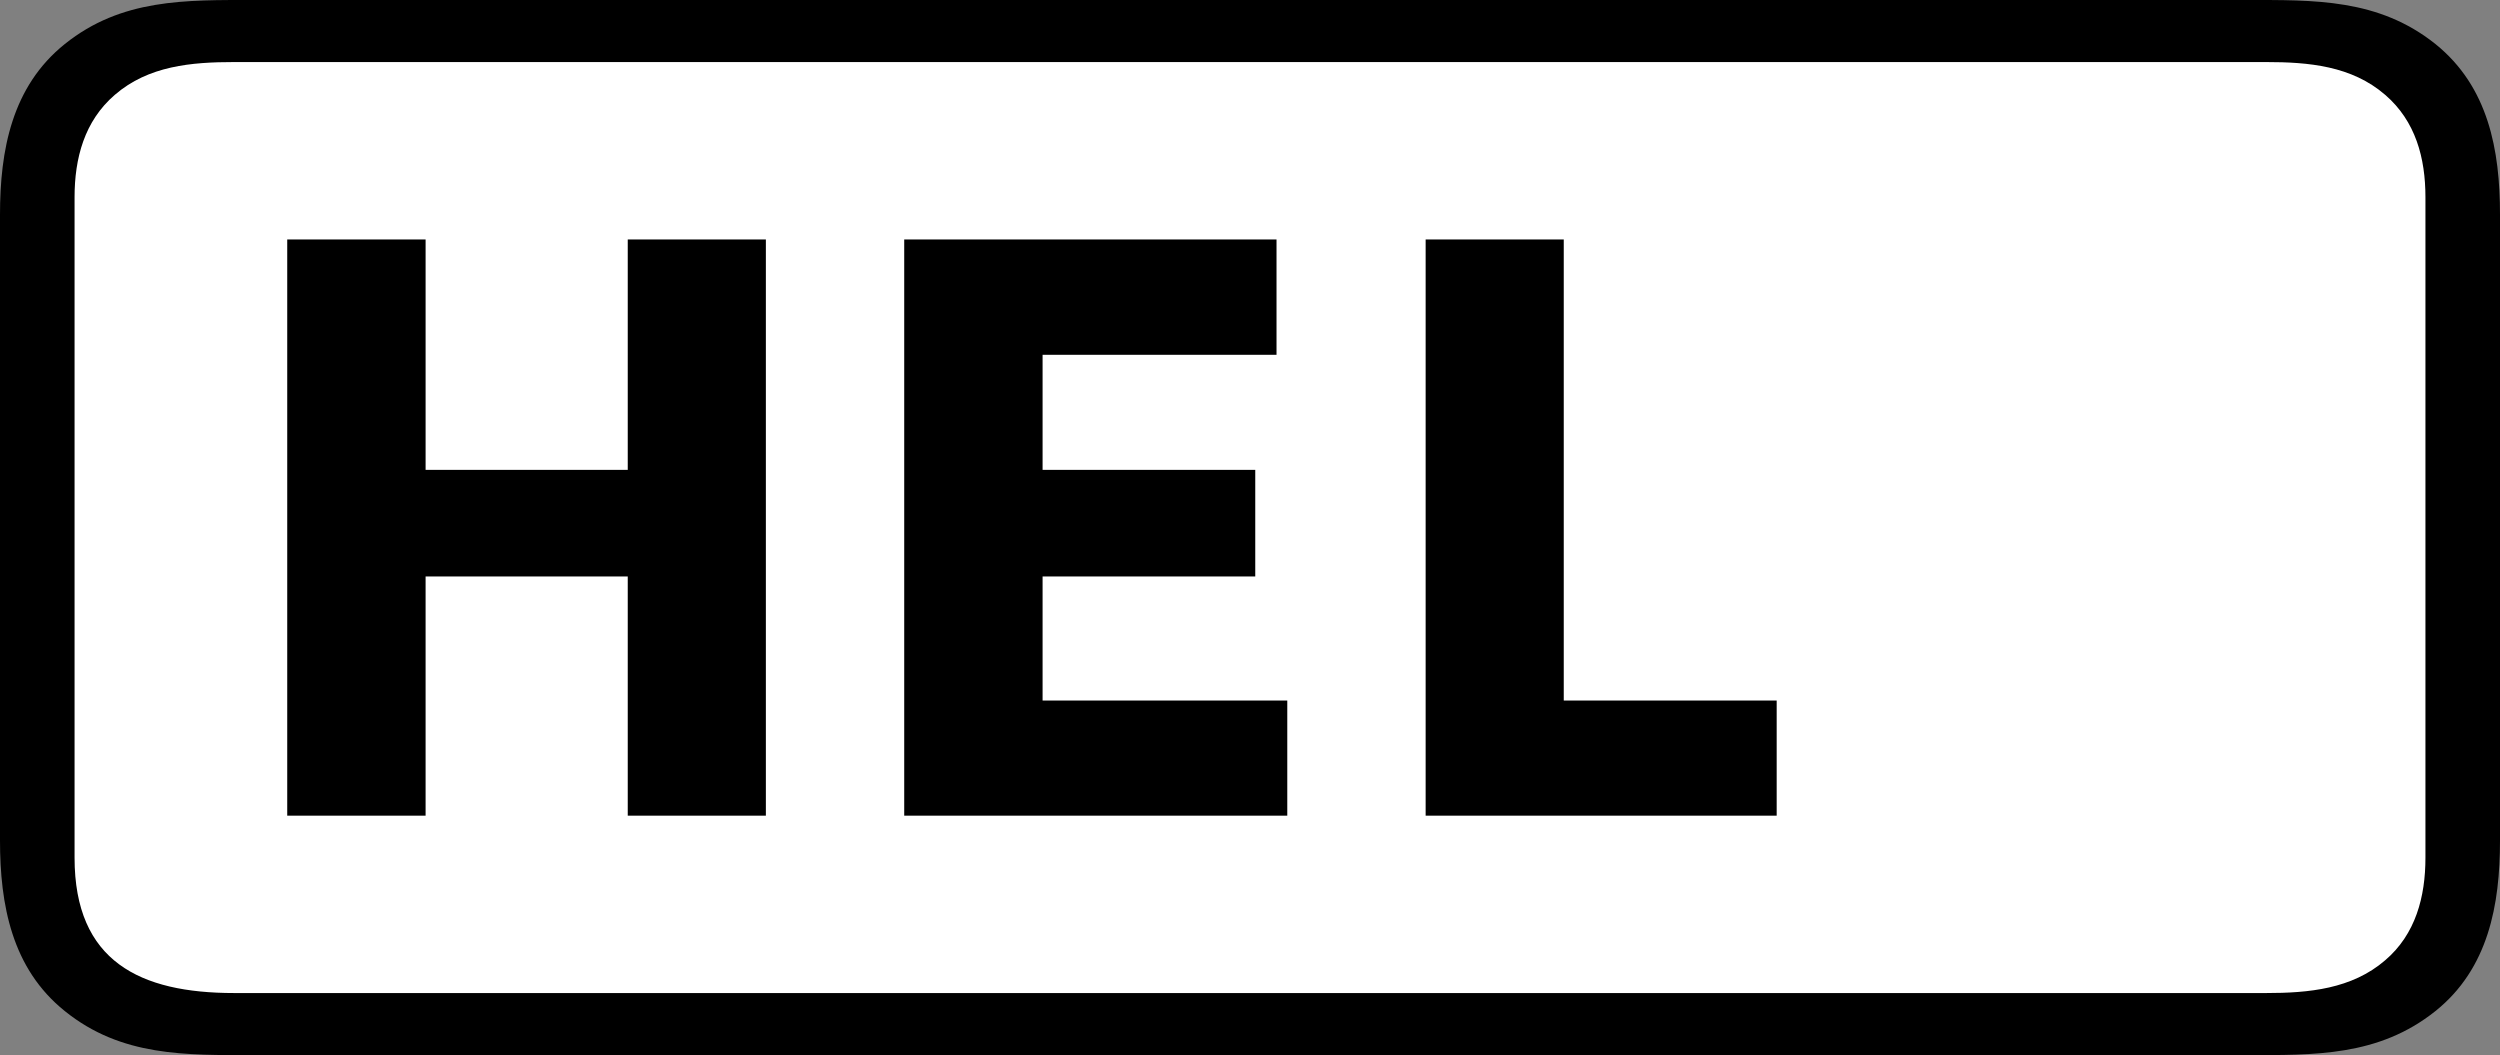
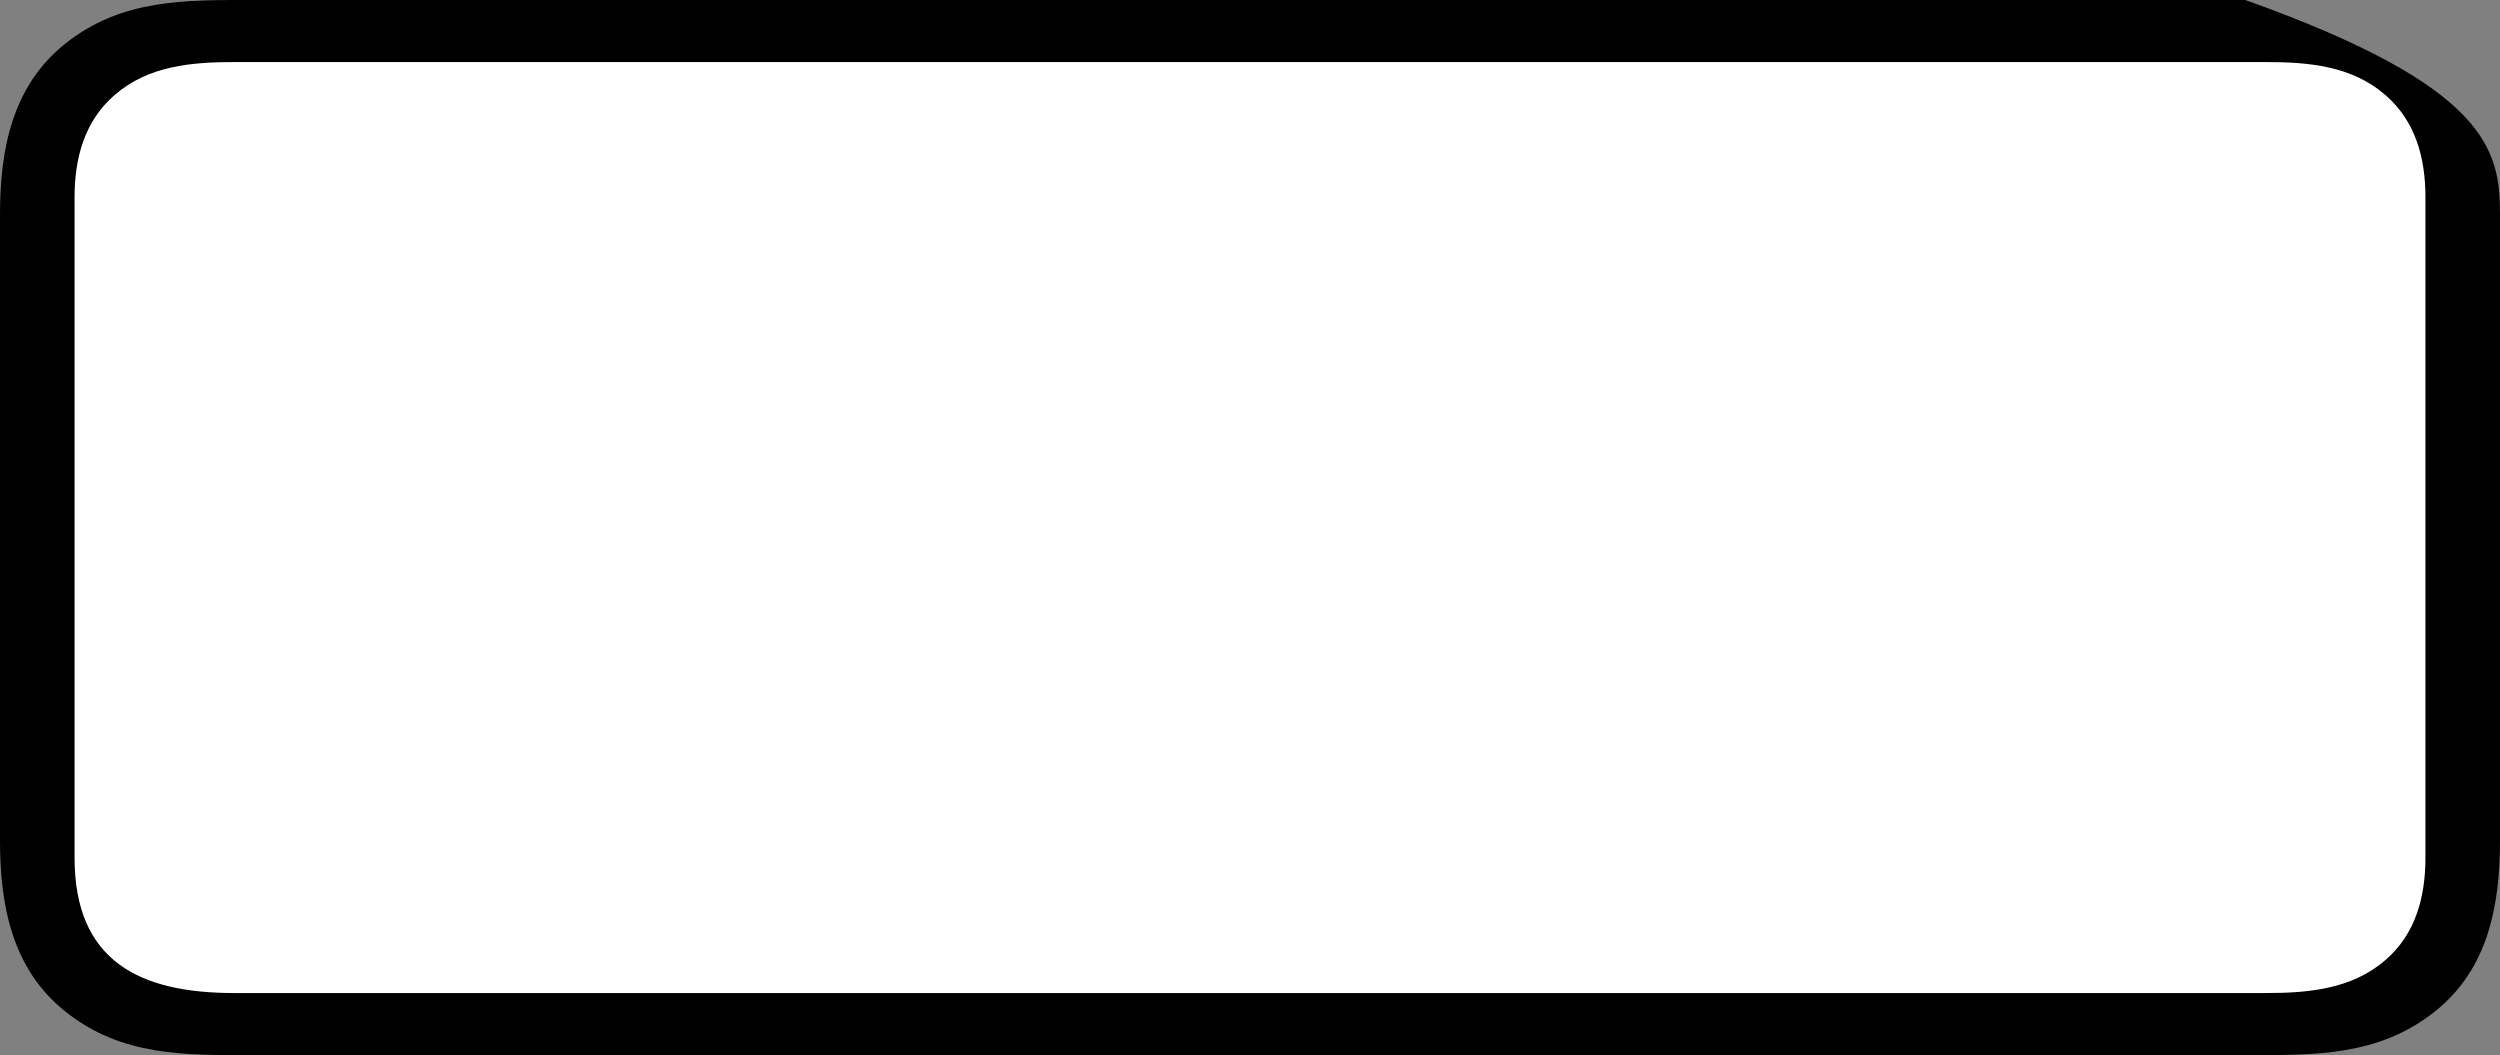
<svg xmlns="http://www.w3.org/2000/svg" width="999.199" height="421.705">
  <rect width="100%" height="100%" fill="#808080" stroke="none" />
-   <path d="M101.8.002h795.598c27.704 0 53.204-.601 76 17.598C994.602 34.702 999.2 60.002 999.2 85.803v250.098c0 25.699-4.597 51.199-25.8 68.199-22.797 18.203-48.297 17.602-76 17.602H101.8c-27.602 0-53.2.699-75.903-17.602C4.7 387.1 0 361.6 0 335.9V85.804C0 60.1 4.7 34.6 25.898 17.6 48.602-.6 74.102.002 101.801.002" />
+   <path d="M101.8.002h795.598C994.602 34.702 999.2 60.002 999.2 85.803v250.098c0 25.699-4.597 51.199-25.8 68.199-22.797 18.203-48.297 17.602-76 17.602H101.8c-27.602 0-53.2.699-75.903-17.602C4.7 387.1 0 361.6 0 335.9V85.804C0 60.1 4.7 34.6 25.898 17.6 48.602-.6 74.102.002 101.801.002" />
  <path fill="#fff" d="M905.7 24.803H93.601c-17.102 0-34.301 1.5-47.704 13.098C33.7 48.4 29.801 63.303 29.801 78.803v264c0 41.5 26.199 54.098 63.8 54.098H905.7c17 0 34.301-1.598 47.602-13.098 12.199-10.402 16.097-25.402 16.097-41v-264c0-15.601-3.898-30.402-16.097-40.902C939.899 26.303 922.7 24.803 905.7 24.803" />
-   <path d="M114.8 326.002v-230.3h55.302v92.101h80.796V95.702h55.204v230.3h-55.204v-95.601h-80.796v95.601H114.8m246.598 0v-230.3H510.2v46.101h-93.5v46h85v42.598h-85v49.601h97.8v46H361.398m208.402 0v-230.3H625v184.3h85.102v46H569.8" />
</svg>